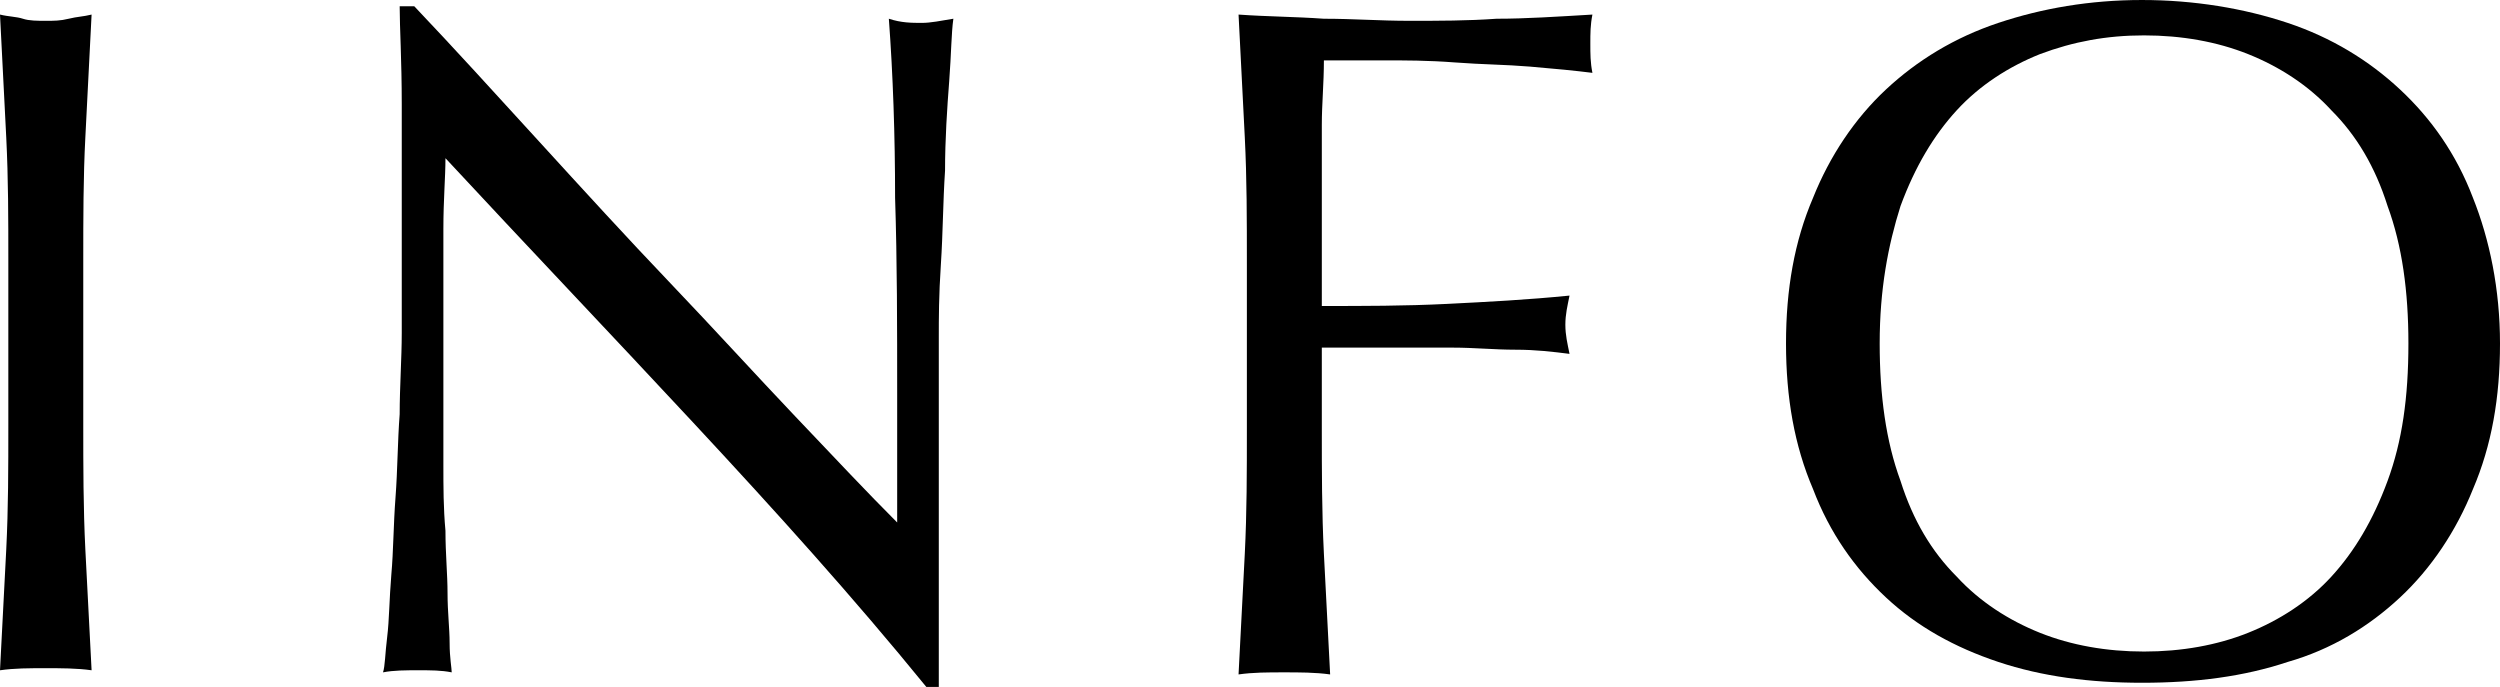
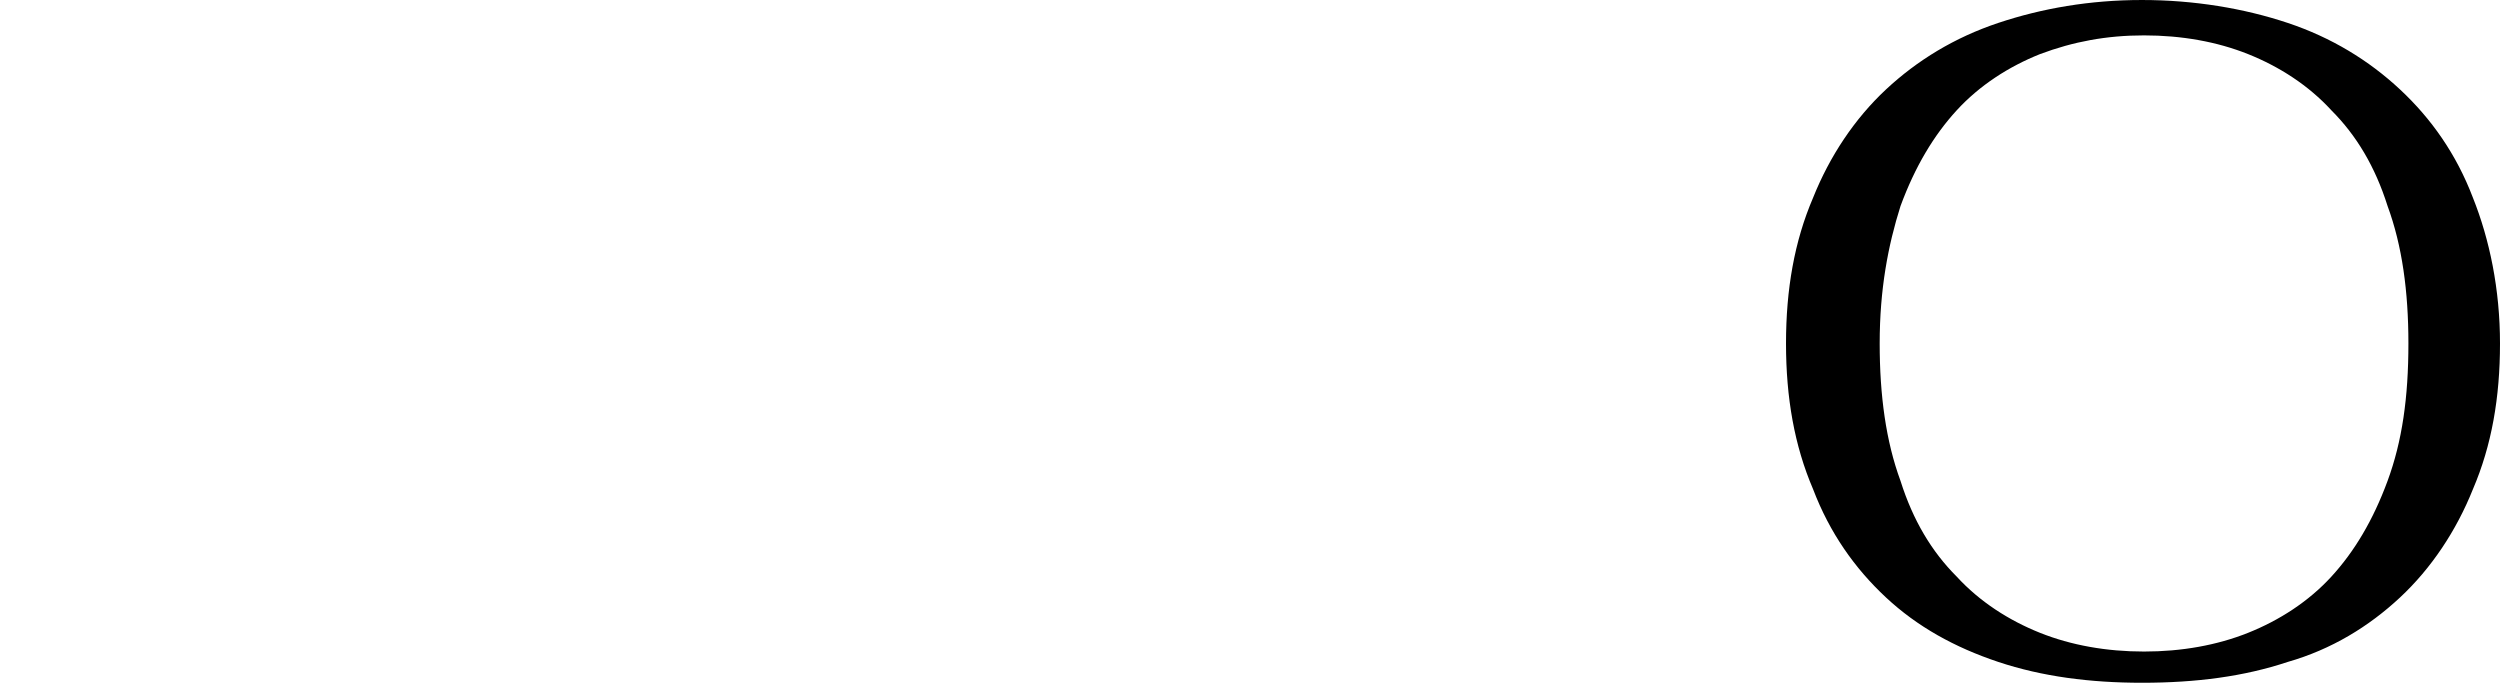
<svg xmlns="http://www.w3.org/2000/svg" version="1.1" viewBox="0 0 120.1 33">
-   <path d="M0.3,6.6C0.2,4.7,0.1,2.7,0,0.7c0.4,0.1,0.8,0.1,1.1,0.2S1.8,1,2.2,1s0.7,0,1.1-0.1S4,0.8,4.4,0.7c-0.1,2-0.2,4-0.3,5.9S4,10.5,4,12.5v7.9c0,2,0,4,0.1,6s0.2,3.9,0.3,5.8c-0.7-0.1-1.5-0.1-2.2-0.1c-0.8,0-1.5,0-2.2,0.1c0.1-1.9,0.2-3.8,0.3-5.8s0.1-3.9,0.1-6v-7.9C0.4,10.5,0.4,8.6,0.3,6.6z" />
-   <path d="M33.3,20.3c-4-4.3-8-8.5-11.9-12.7c0,0.9-0.1,2-0.1,3.4s0,3.4,0,5.9c0,0.6,0,1.4,0,2.4c0,0.9,0,1.9,0,3s0,2.1,0.1,3.2c0,1.1,0.1,2.1,0.1,3s0.1,1.7,0.1,2.4s0.1,1.2,0.1,1.4c-0.5-0.1-1-0.1-1.6-0.1c-0.6,0-1.2,0-1.7,0.1c0.1-0.3,0.1-0.9,0.2-1.7c0.1-0.8,0.1-1.8,0.2-3c0.1-1.1,0.1-2.4,0.2-3.7c0.1-1.3,0.1-2.7,0.2-4c0-1.3,0.1-2.7,0.1-3.9s0-2.4,0-3.4c0-2.9,0-5.5,0-7.6s-0.1-3.7-0.1-4.7h0.7c1.9,2,3.9,4.2,6,6.5c2.1,2.3,4.2,4.6,6.3,6.8c2.1,2.2,4.1,4.4,6,6.4s3.5,3.7,4.9,5.1v-6.2c0-3.2,0-6.3-0.1-9.4c0-3-0.1-5.9-0.3-8.6c0.6,0.2,1.1,0.2,1.6,0.2c0.4,0,0.9-0.1,1.5-0.2c-0.1,0.7-0.1,1.7-0.2,3s-0.2,2.8-0.2,4.3c-0.1,1.5-0.1,3-0.2,4.5s-0.1,2.6-0.1,3.5c0,0.8,0,1.7,0,2.8c0,1,0,2.1,0,3.3c0,1.1,0,2.3,0,3.4c0,1.1,0,2.2,0,3.2s0,1.9,0,2.6c0,0.7,0,1.2,0,1.5h-0.6C41,28.7,37.3,24.6,33.3,20.3z" />
-   <path d="M59.8,6.6c-0.1-1.9-0.2-3.9-0.3-5.9c1.4,0.1,2.7,0.1,4.1,0.2C65,0.9,66.3,1,67.7,1s2.8,0,4.2-0.1c1.4,0,2.9-0.1,4.6-0.2c-0.1,0.5-0.1,0.9-0.1,1.4s0,0.9,0.1,1.4c-0.8-0.1-1.8-0.2-3-0.3S71.2,3.1,69.9,3s-2.4-0.1-3.5-0.1s-2,0-2.8,0C63.6,4,63.5,5,63.5,6s0,2,0,2.9c0,1.1,0,2.1,0,3s0,1.8,0,2.8c2,0,4,0,6-0.1s3.9-0.2,5.9-0.4c-0.1,0.5-0.2,0.9-0.2,1.4s0.1,0.9,0.2,1.4c-0.8-0.1-1.6-0.2-2.6-0.2s-2-0.1-3-0.1s-2.1,0-3.2,0s-2.1,0-3.1,0v3.9c0,2,0,4,0.1,6s0.2,3.9,0.3,5.8c-0.7-0.1-1.5-0.1-2.2-0.1c-0.8,0-1.5,0-2.2,0.1c0.1-1.9,0.2-3.8,0.3-5.8c0.1-2,0.1-3.9,0.1-6v-7.9C59.9,10.5,59.9,8.6,59.8,6.6z" />
  <path d="M85.8,16.5c0-2.6,0.4-4.9,1.3-7c0.8-2,2-3.8,3.5-5.2s3.3-2.5,5.4-3.2s4.4-1.1,6.9-1.1s4.9,0.4,7,1.1s3.9,1.8,5.4,3.2s2.7,3.1,3.5,5.2c0.8,2,1.3,4.4,1.3,7s-0.4,4.9-1.3,7c-0.8,2-2,3.8-3.5,5.2s-3.3,2.5-5.4,3.1c-2.1,0.7-4.4,1-7,1c-2.5,0-4.8-0.3-6.9-1c-2.1-0.7-3.9-1.7-5.4-3.1c-1.5-1.4-2.7-3.1-3.5-5.2C86.2,21.4,85.8,19.1,85.8,16.5z M115.7,16.5c0-2.5-0.3-4.7-1-6.6c-0.6-1.9-1.5-3.4-2.7-4.6c-1.1-1.2-2.5-2.1-4-2.7s-3.2-0.9-5-0.9S99.6,2,98,2.6c-1.5,0.6-2.9,1.5-4,2.7S92,8,91.3,9.9c-0.6,1.9-1,4-1,6.6c0,2.5,0.3,4.7,1,6.6c0.6,1.9,1.5,3.4,2.7,4.6c1.1,1.2,2.5,2.1,4,2.7c1.5,0.6,3.2,0.9,5,0.9s3.5-0.3,5-0.9s2.9-1.5,4-2.7s2-2.7,2.7-4.6S115.7,19.1,115.7,16.5z" />
</svg>